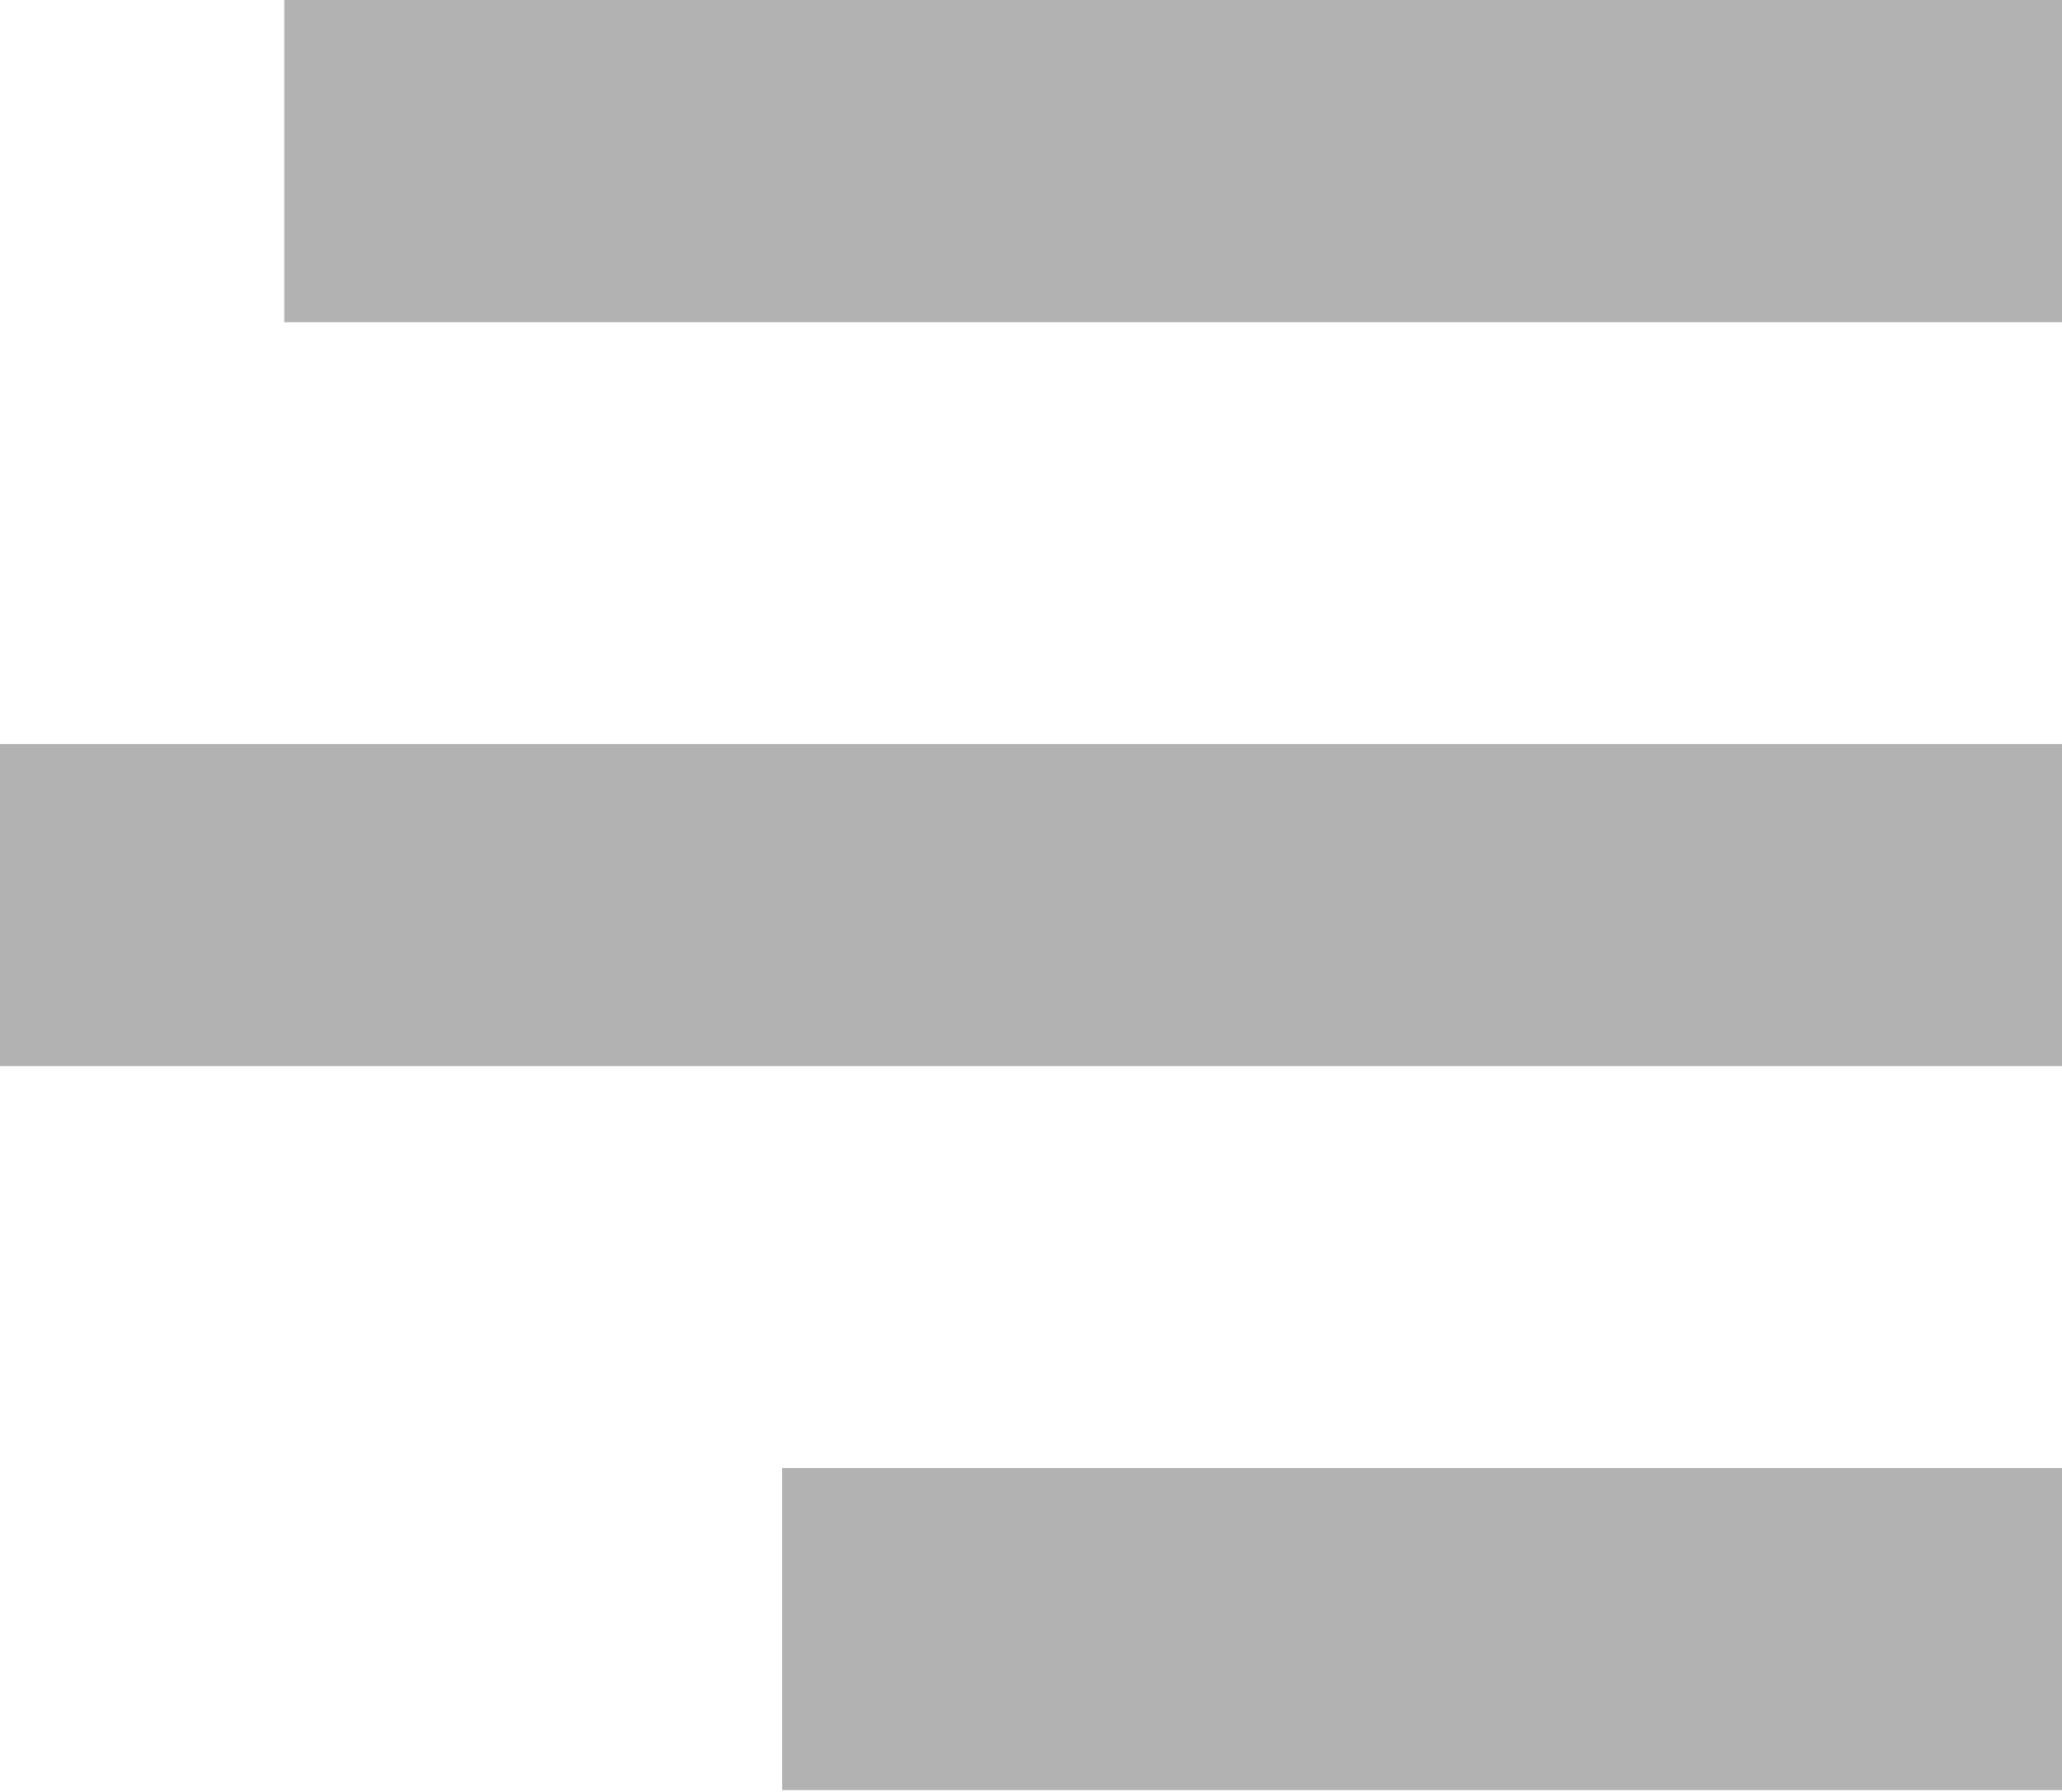
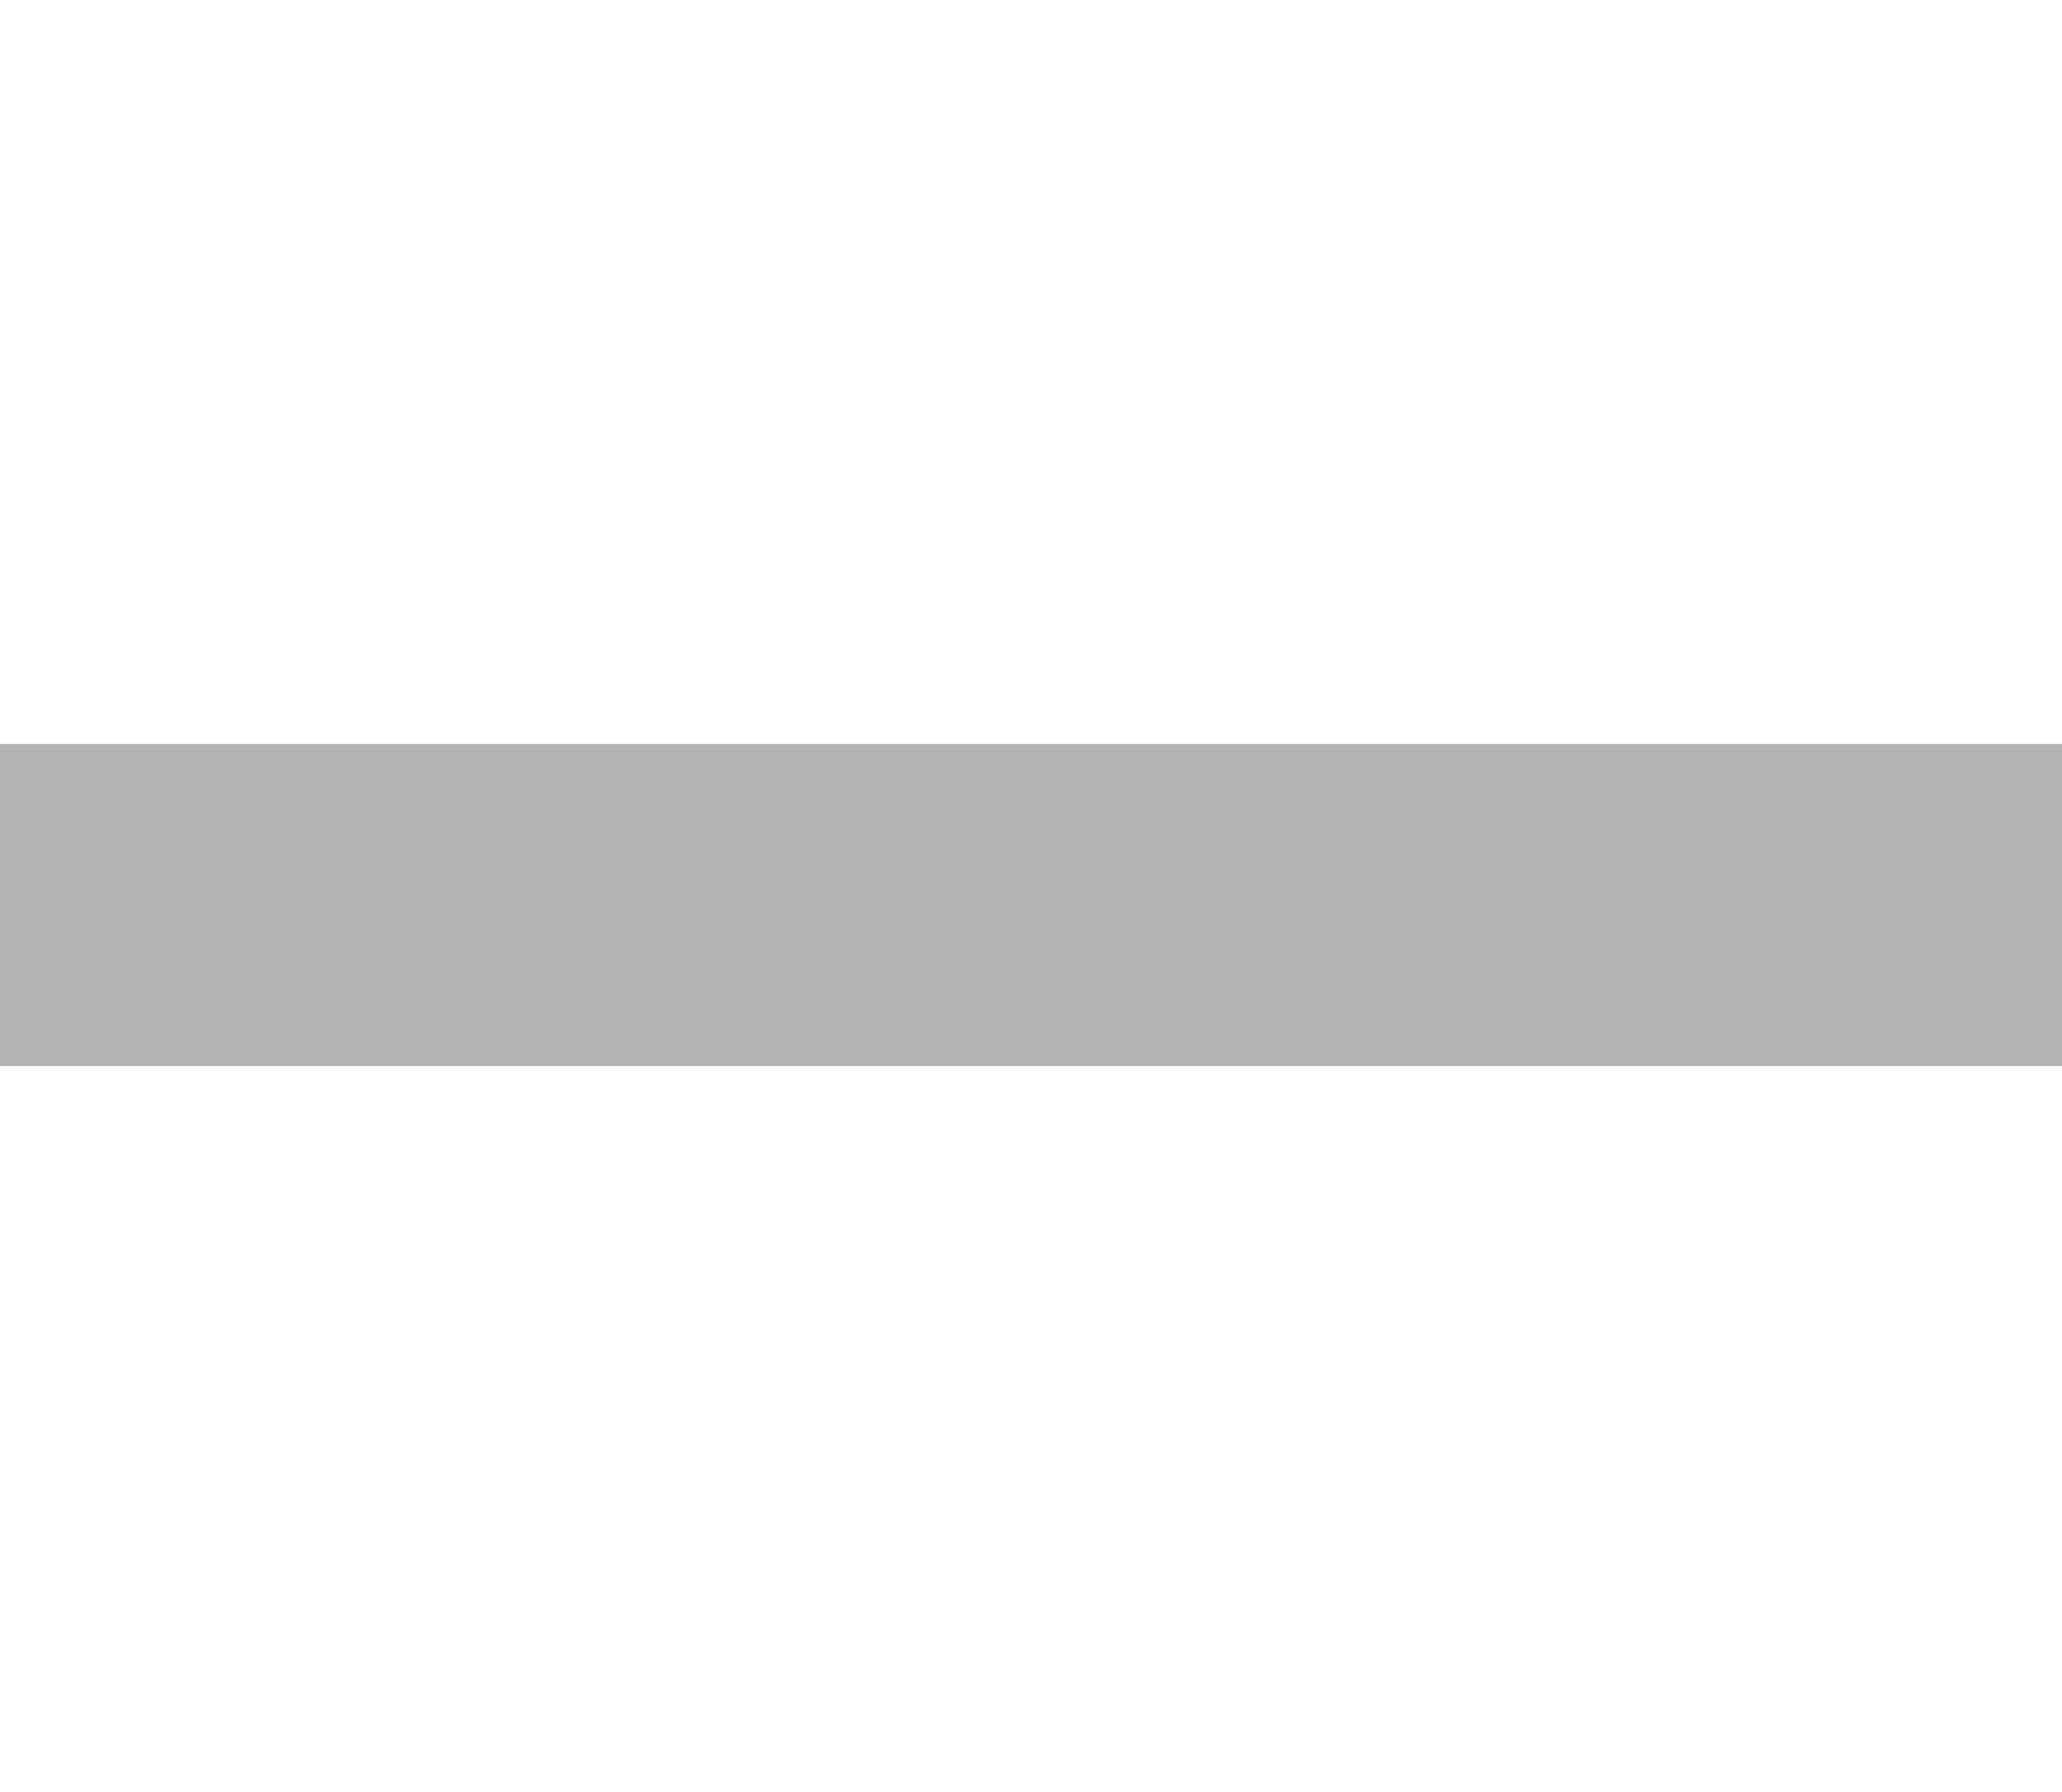
<svg xmlns="http://www.w3.org/2000/svg" viewBox="0 0 11.39 9.9">
  <defs>
    <style>.cls-1{fill:none;stroke:#b2b2b2;stroke-linejoin:round;stroke-width:1.78px;}</style>
  </defs>
  <g id="Layer_2" data-name="Layer 2">
    <g id="Layer_1-2" data-name="Layer 1">
      <g id="Icon_feather-menu" data-name="Icon feather-menu">
        <path id="Path_10" data-name="Path 10" class="cls-1" d="M11.39,5H0" />
-         <path id="Path_11" data-name="Path 11" class="cls-1" d="M11.39,9H4.32" />
-         <path id="Path_12" data-name="Path 12" class="cls-1" d="M11.39.89H1.57" />
      </g>
    </g>
  </g>
</svg>